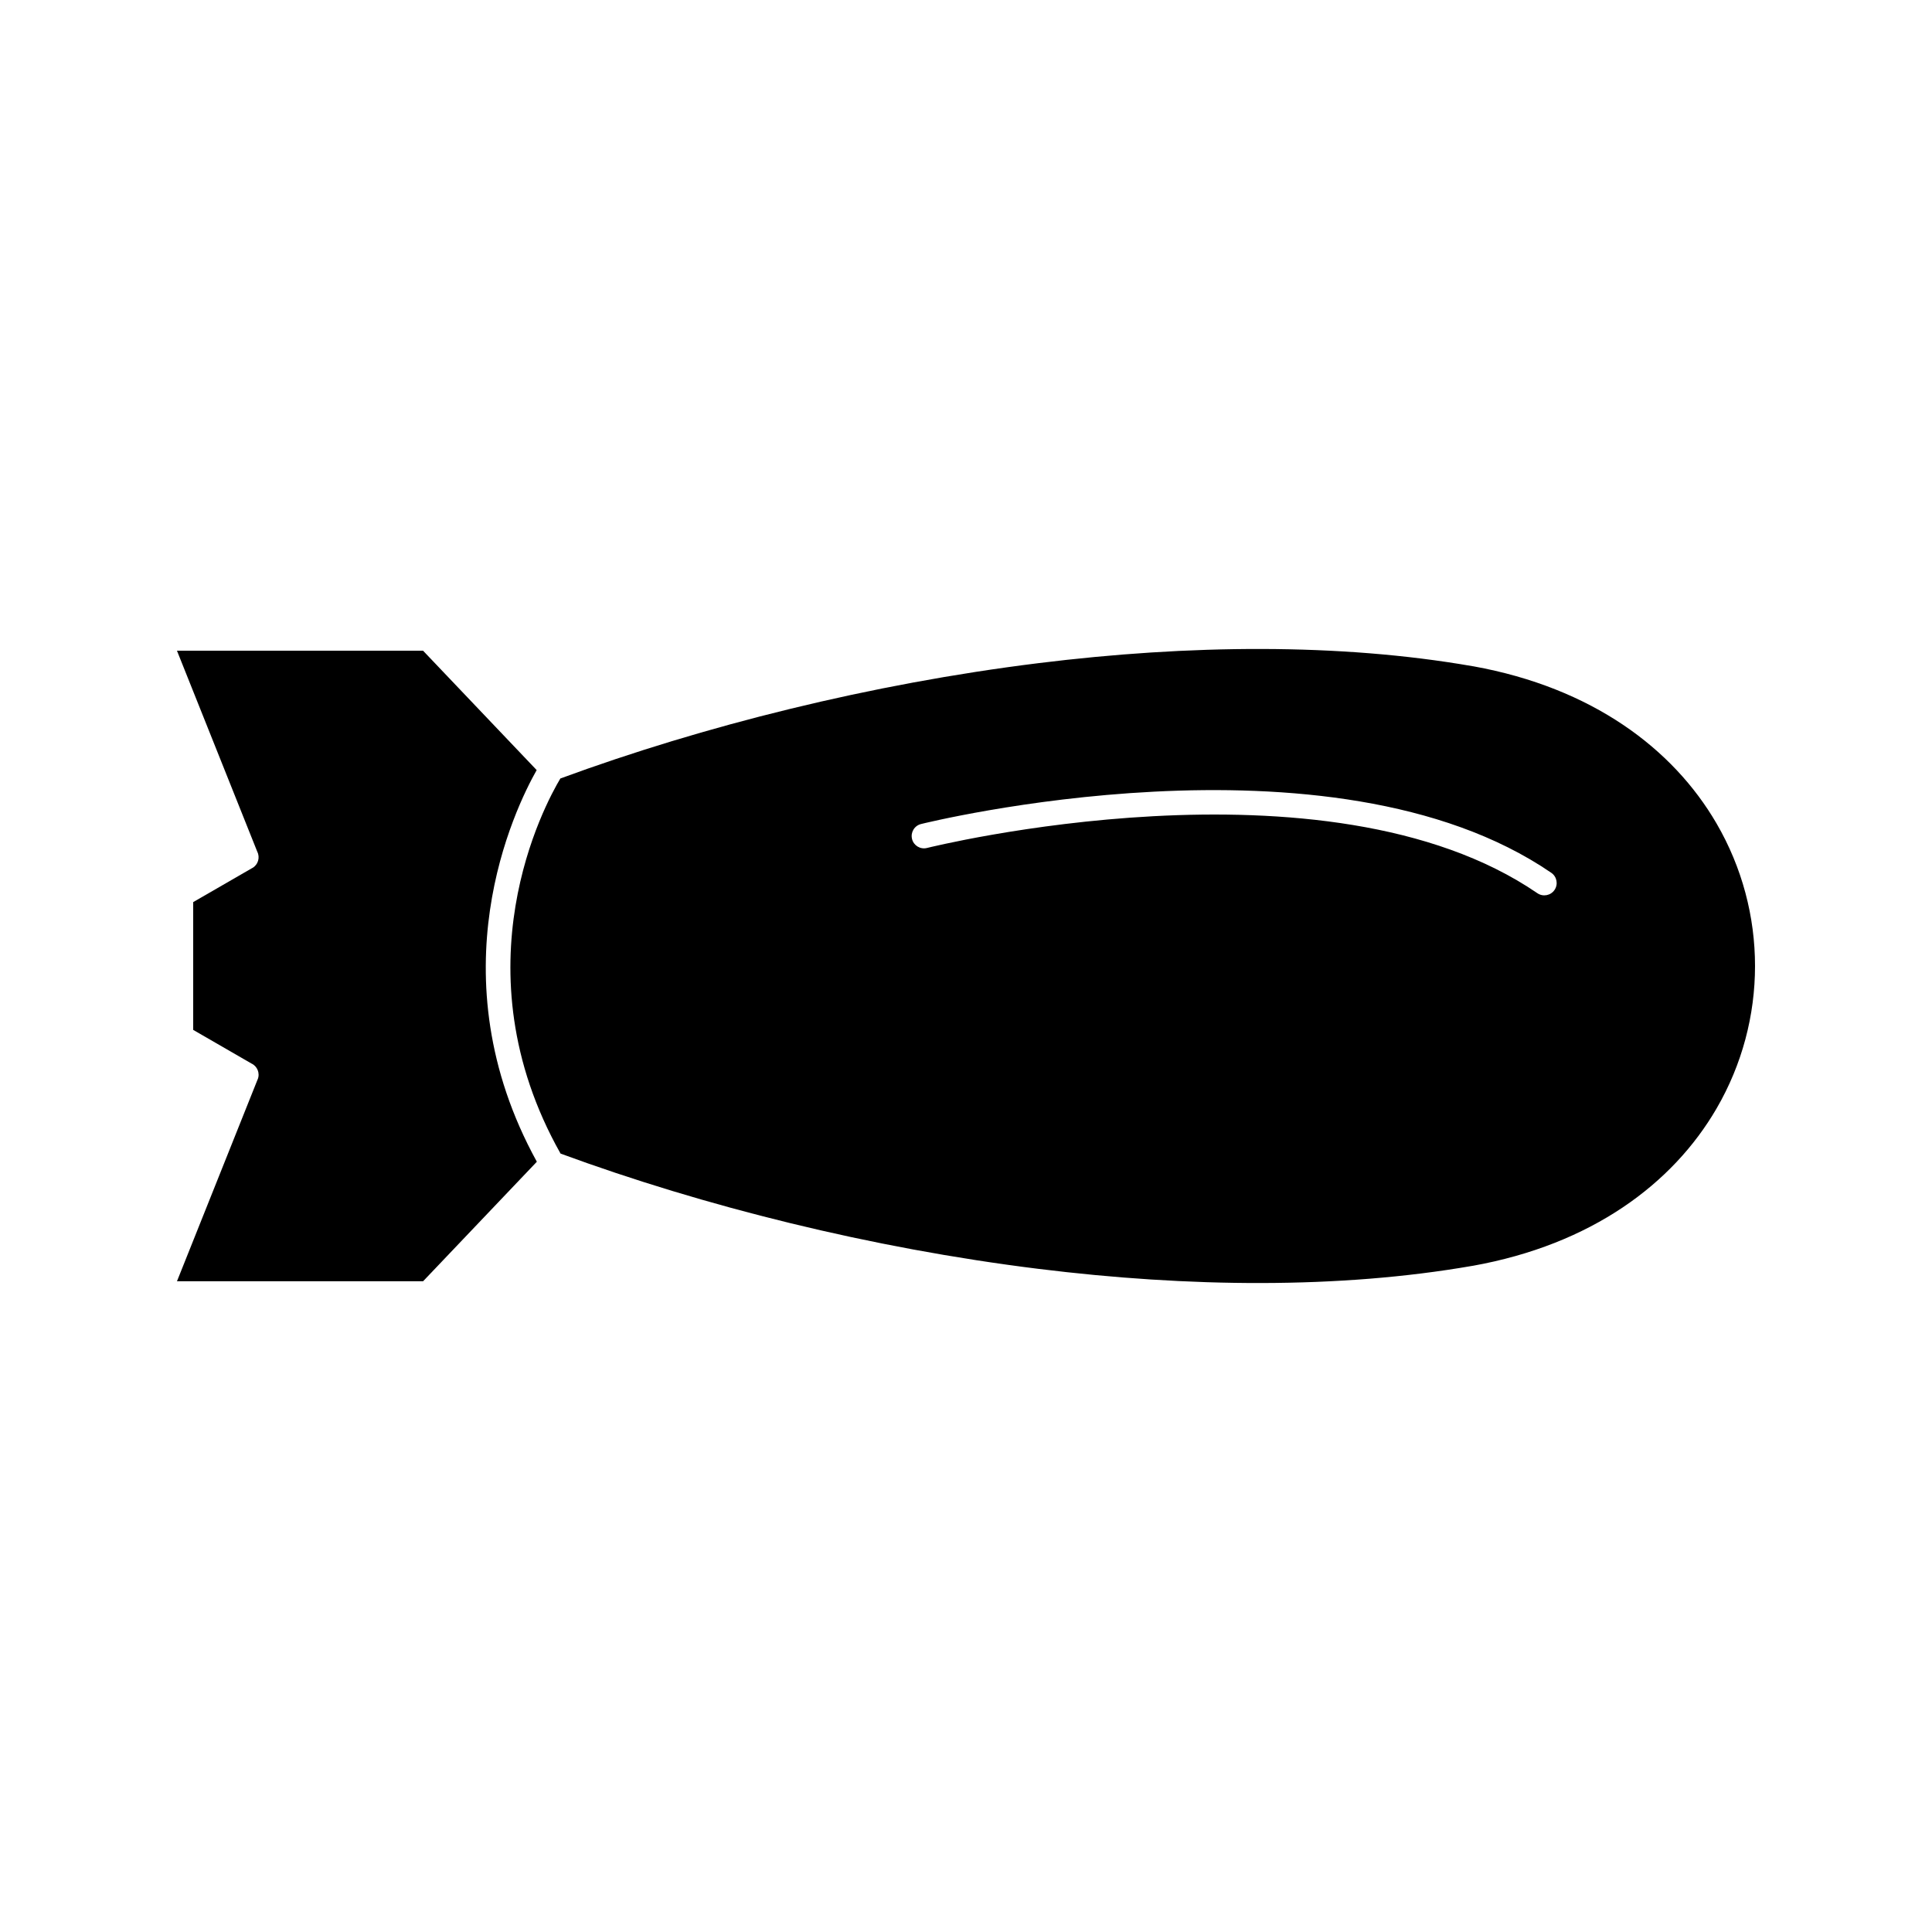
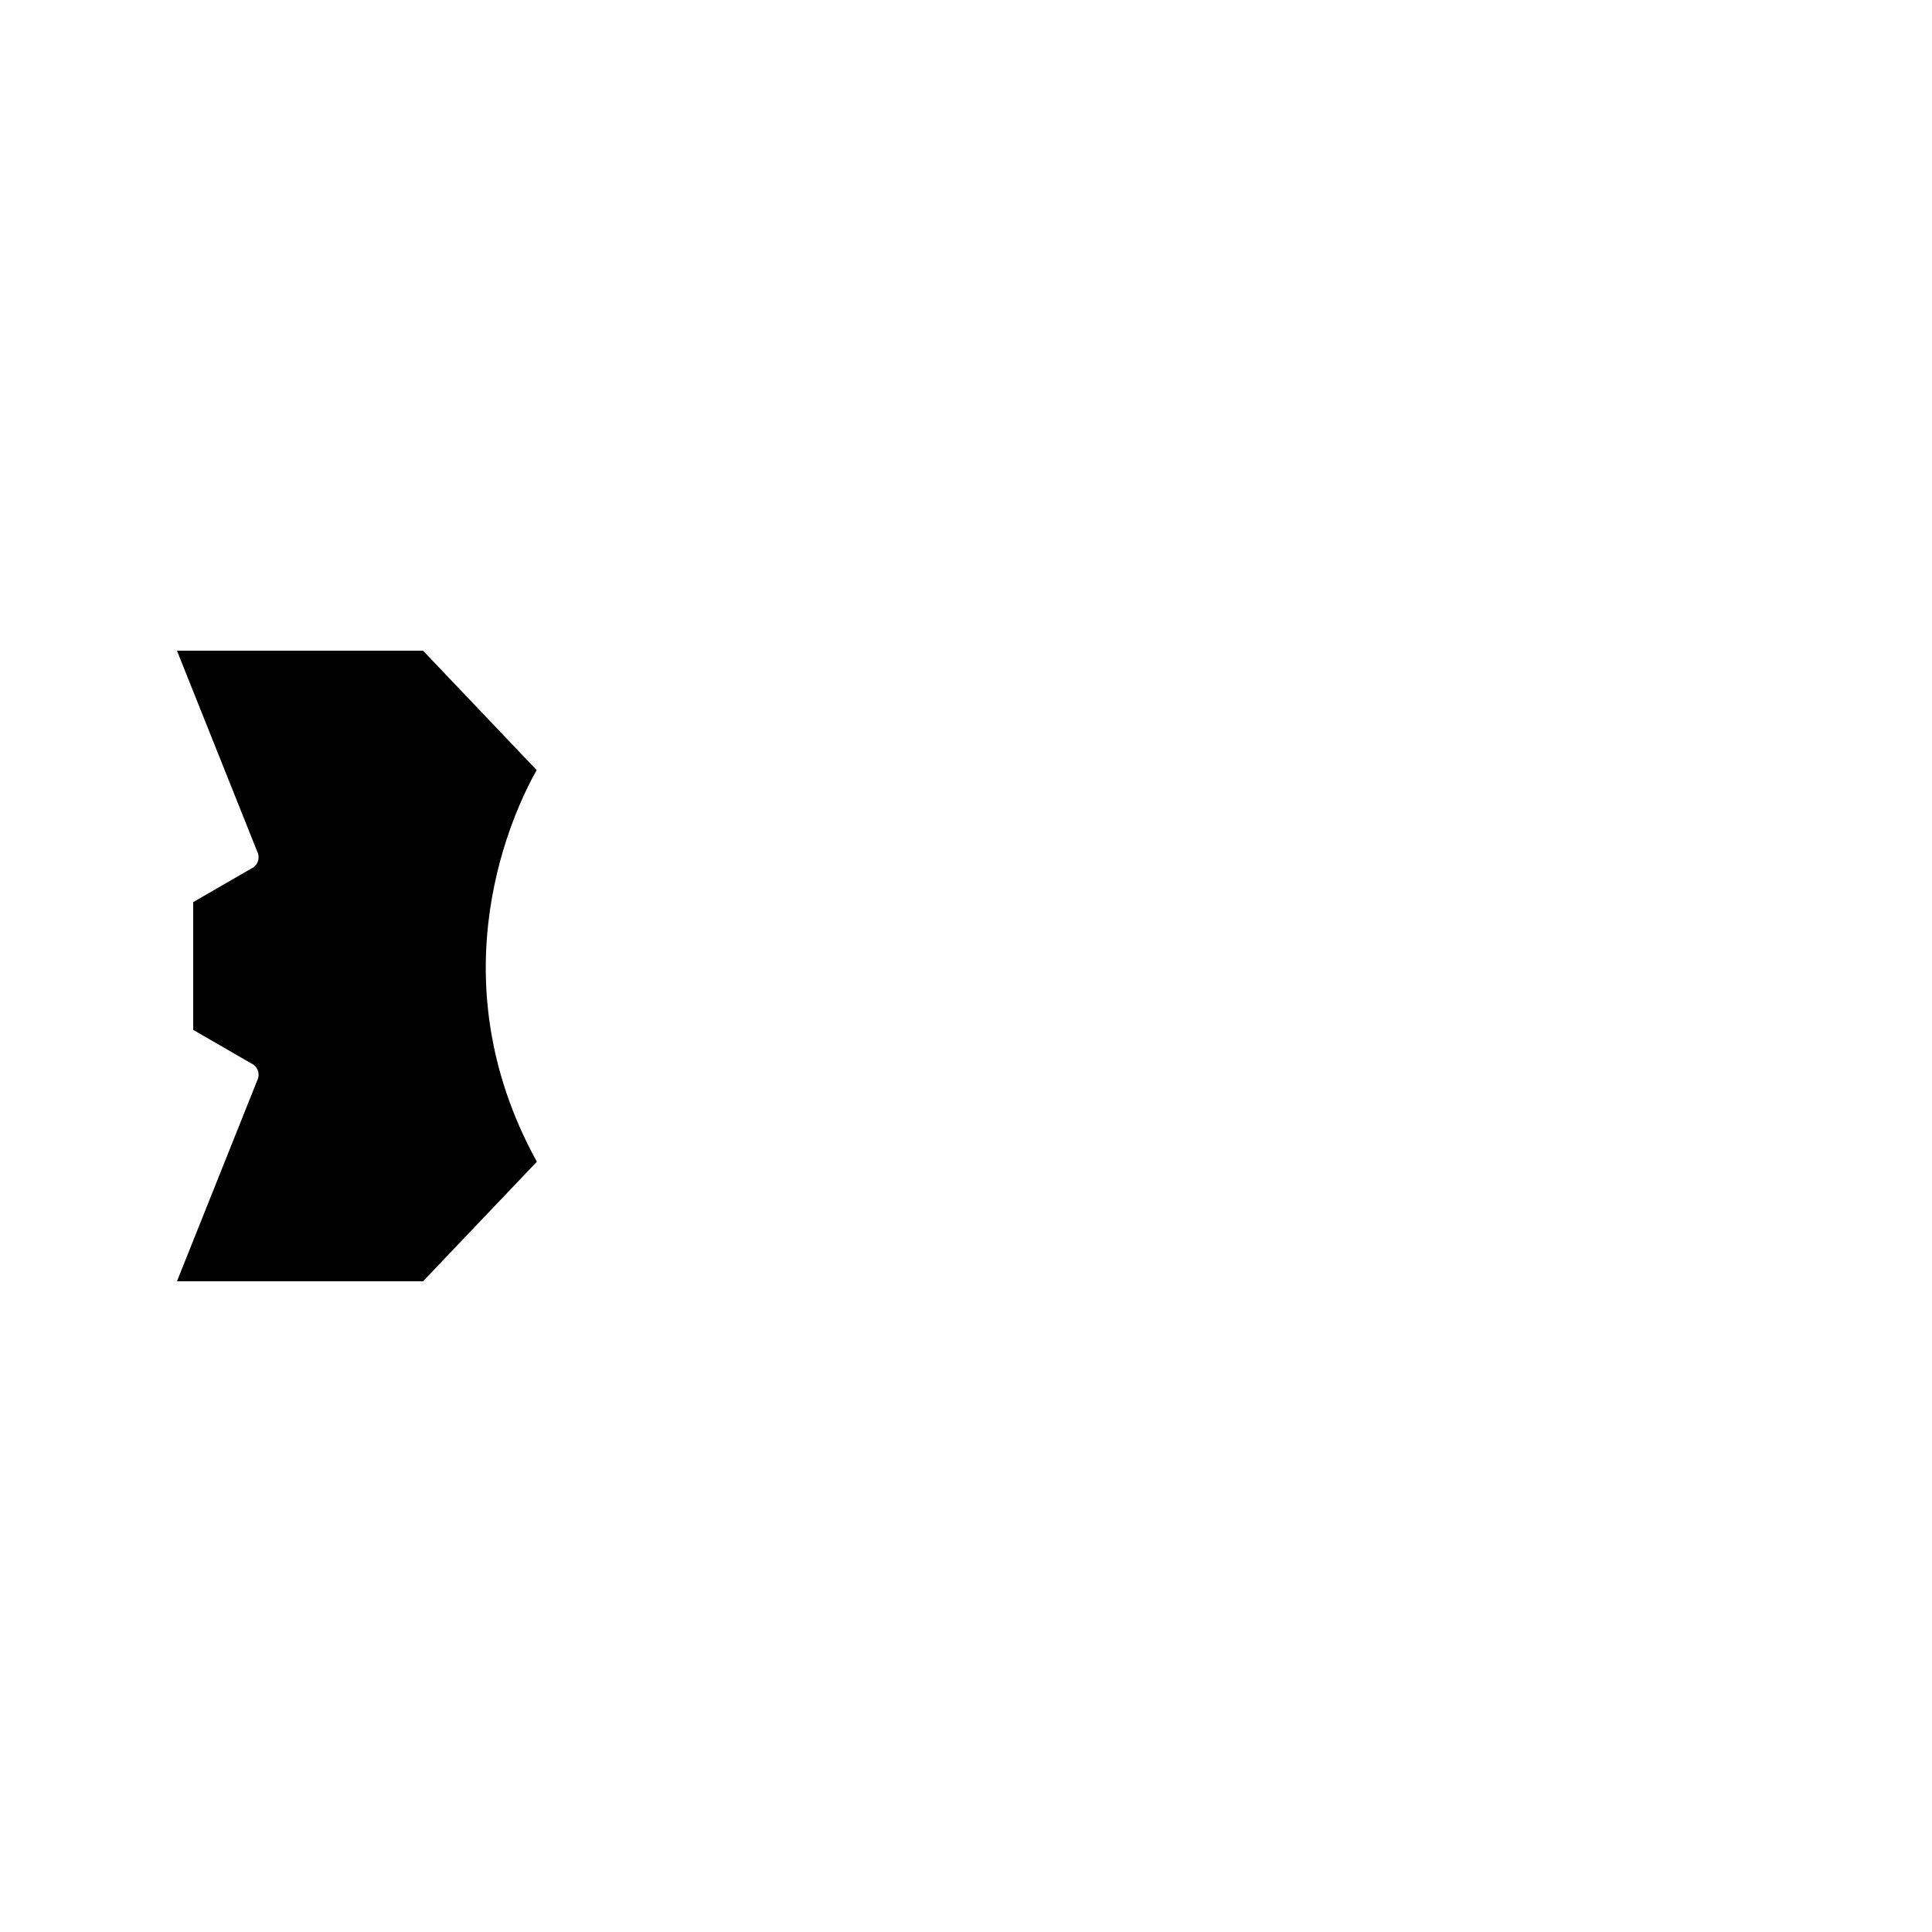
<svg xmlns="http://www.w3.org/2000/svg" fill="#000000" width="800px" height="800px" version="1.1" viewBox="144 144 512 512">
  <g fill-rule="evenodd">
-     <path d="m534.24 479.45m-115.1-159.7c-44.375 5.5-88.703 16.605-126.64 30.559-4.051 6.773-27.68 50.191 0.051 99.402 37.926 13.945 82.238 25.043 126.59 30.543 39.887 4.941 79.766 5.352 115-0.781l0.102-0.02 0.016-0.004v0.012c31.5-5.644 53.039-21.738 64.645-41.695 6.797-11.691 10.195-24.723 10.195-37.766 0-13.039-3.398-26.074-10.195-37.766-11.574-19.902-33.031-35.965-64.395-41.648-0.086-0.008-0.168-0.02-0.254-0.035-35.262-6.152-75.188-5.75-115.12-0.801zm-33.445 46.566c-0.426-1.754 0.652-3.523 2.41-3.945 0.312-0.078 108.59-27.09 167 12.93 1.492 1.02 1.879 3.055 0.859 4.547-1.02 1.492-3.055 1.879-4.547 0.859-55.992-38.359-161.47-12.055-161.78-11.98-1.754 0.426-3.523-0.652-3.945-2.41z" />
    <path d="m286.27 451.87c-27.293-49.562-5.828-93.578-0.047-103.79l-30.105-31.633h-65.219l21.277 53.25c0.785 1.543 0.234 3.449-1.285 4.328l-0.012-0.008-15.68 9.051v33.863l15.418 8.902c1.582 0.723 2.332 2.566 1.68 4.199l-0.012-0.004-21.387 53.523h65.219l30.156-31.684z" />
  </g>
</svg>